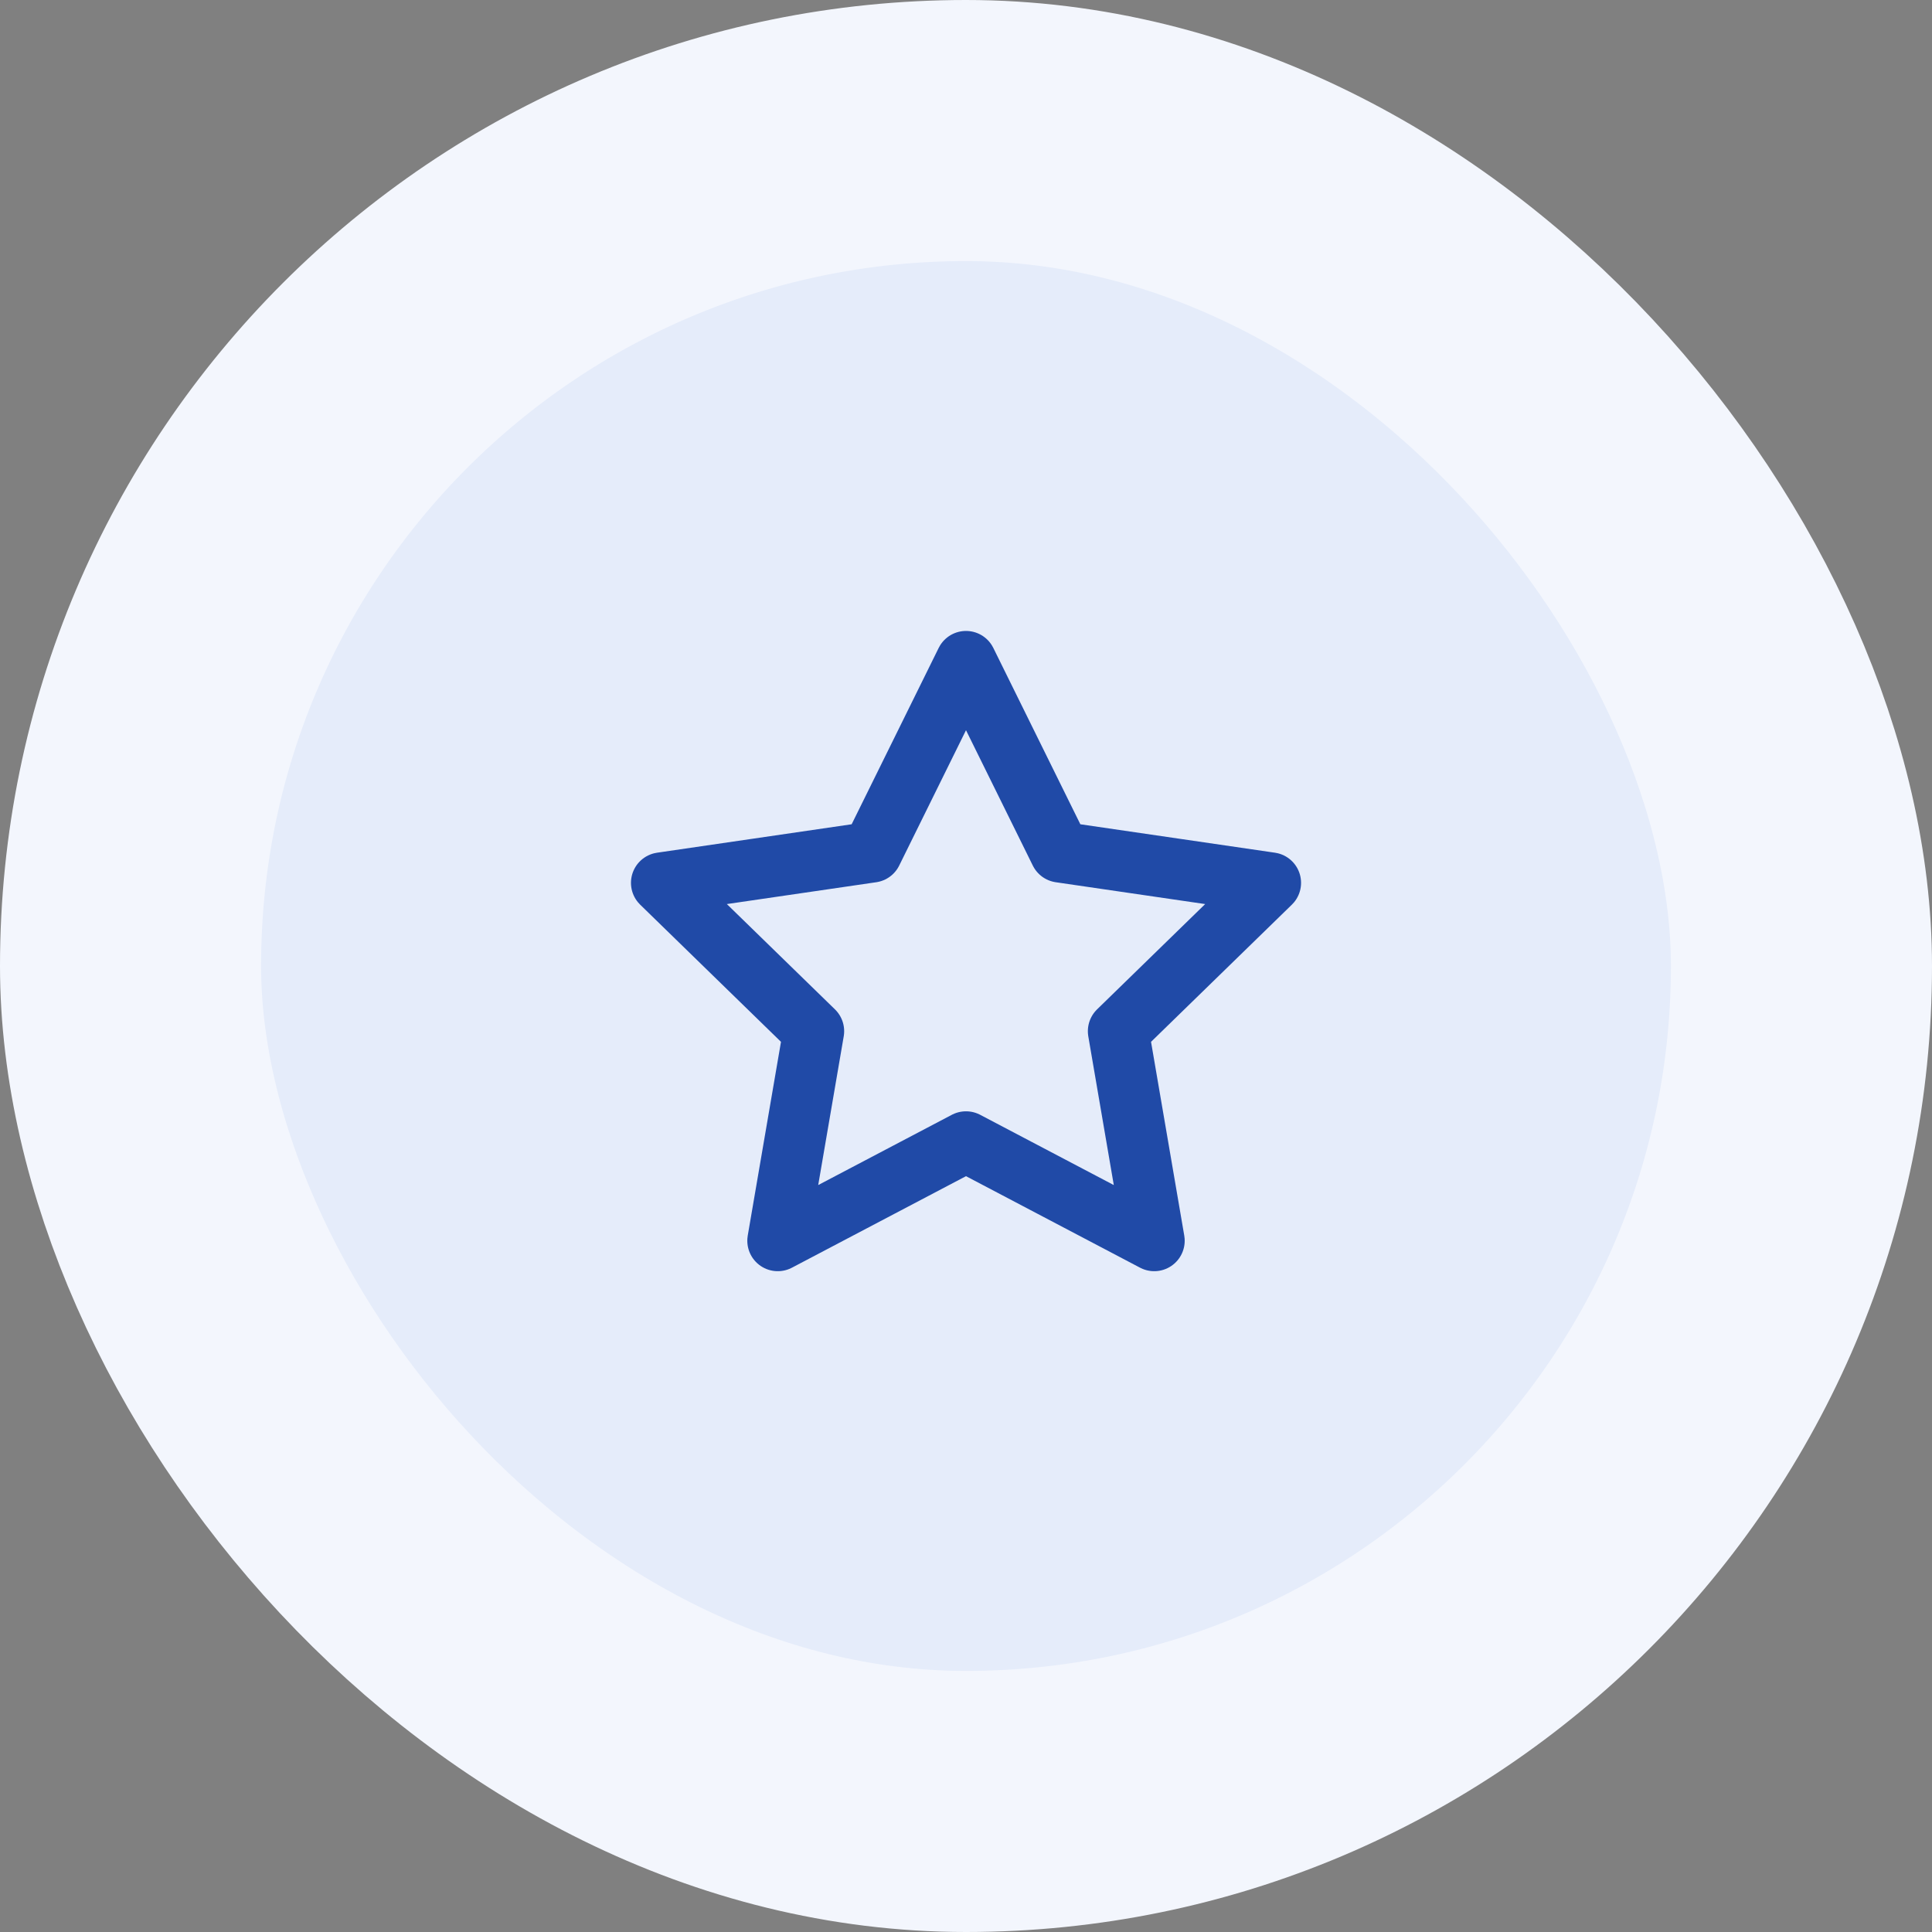
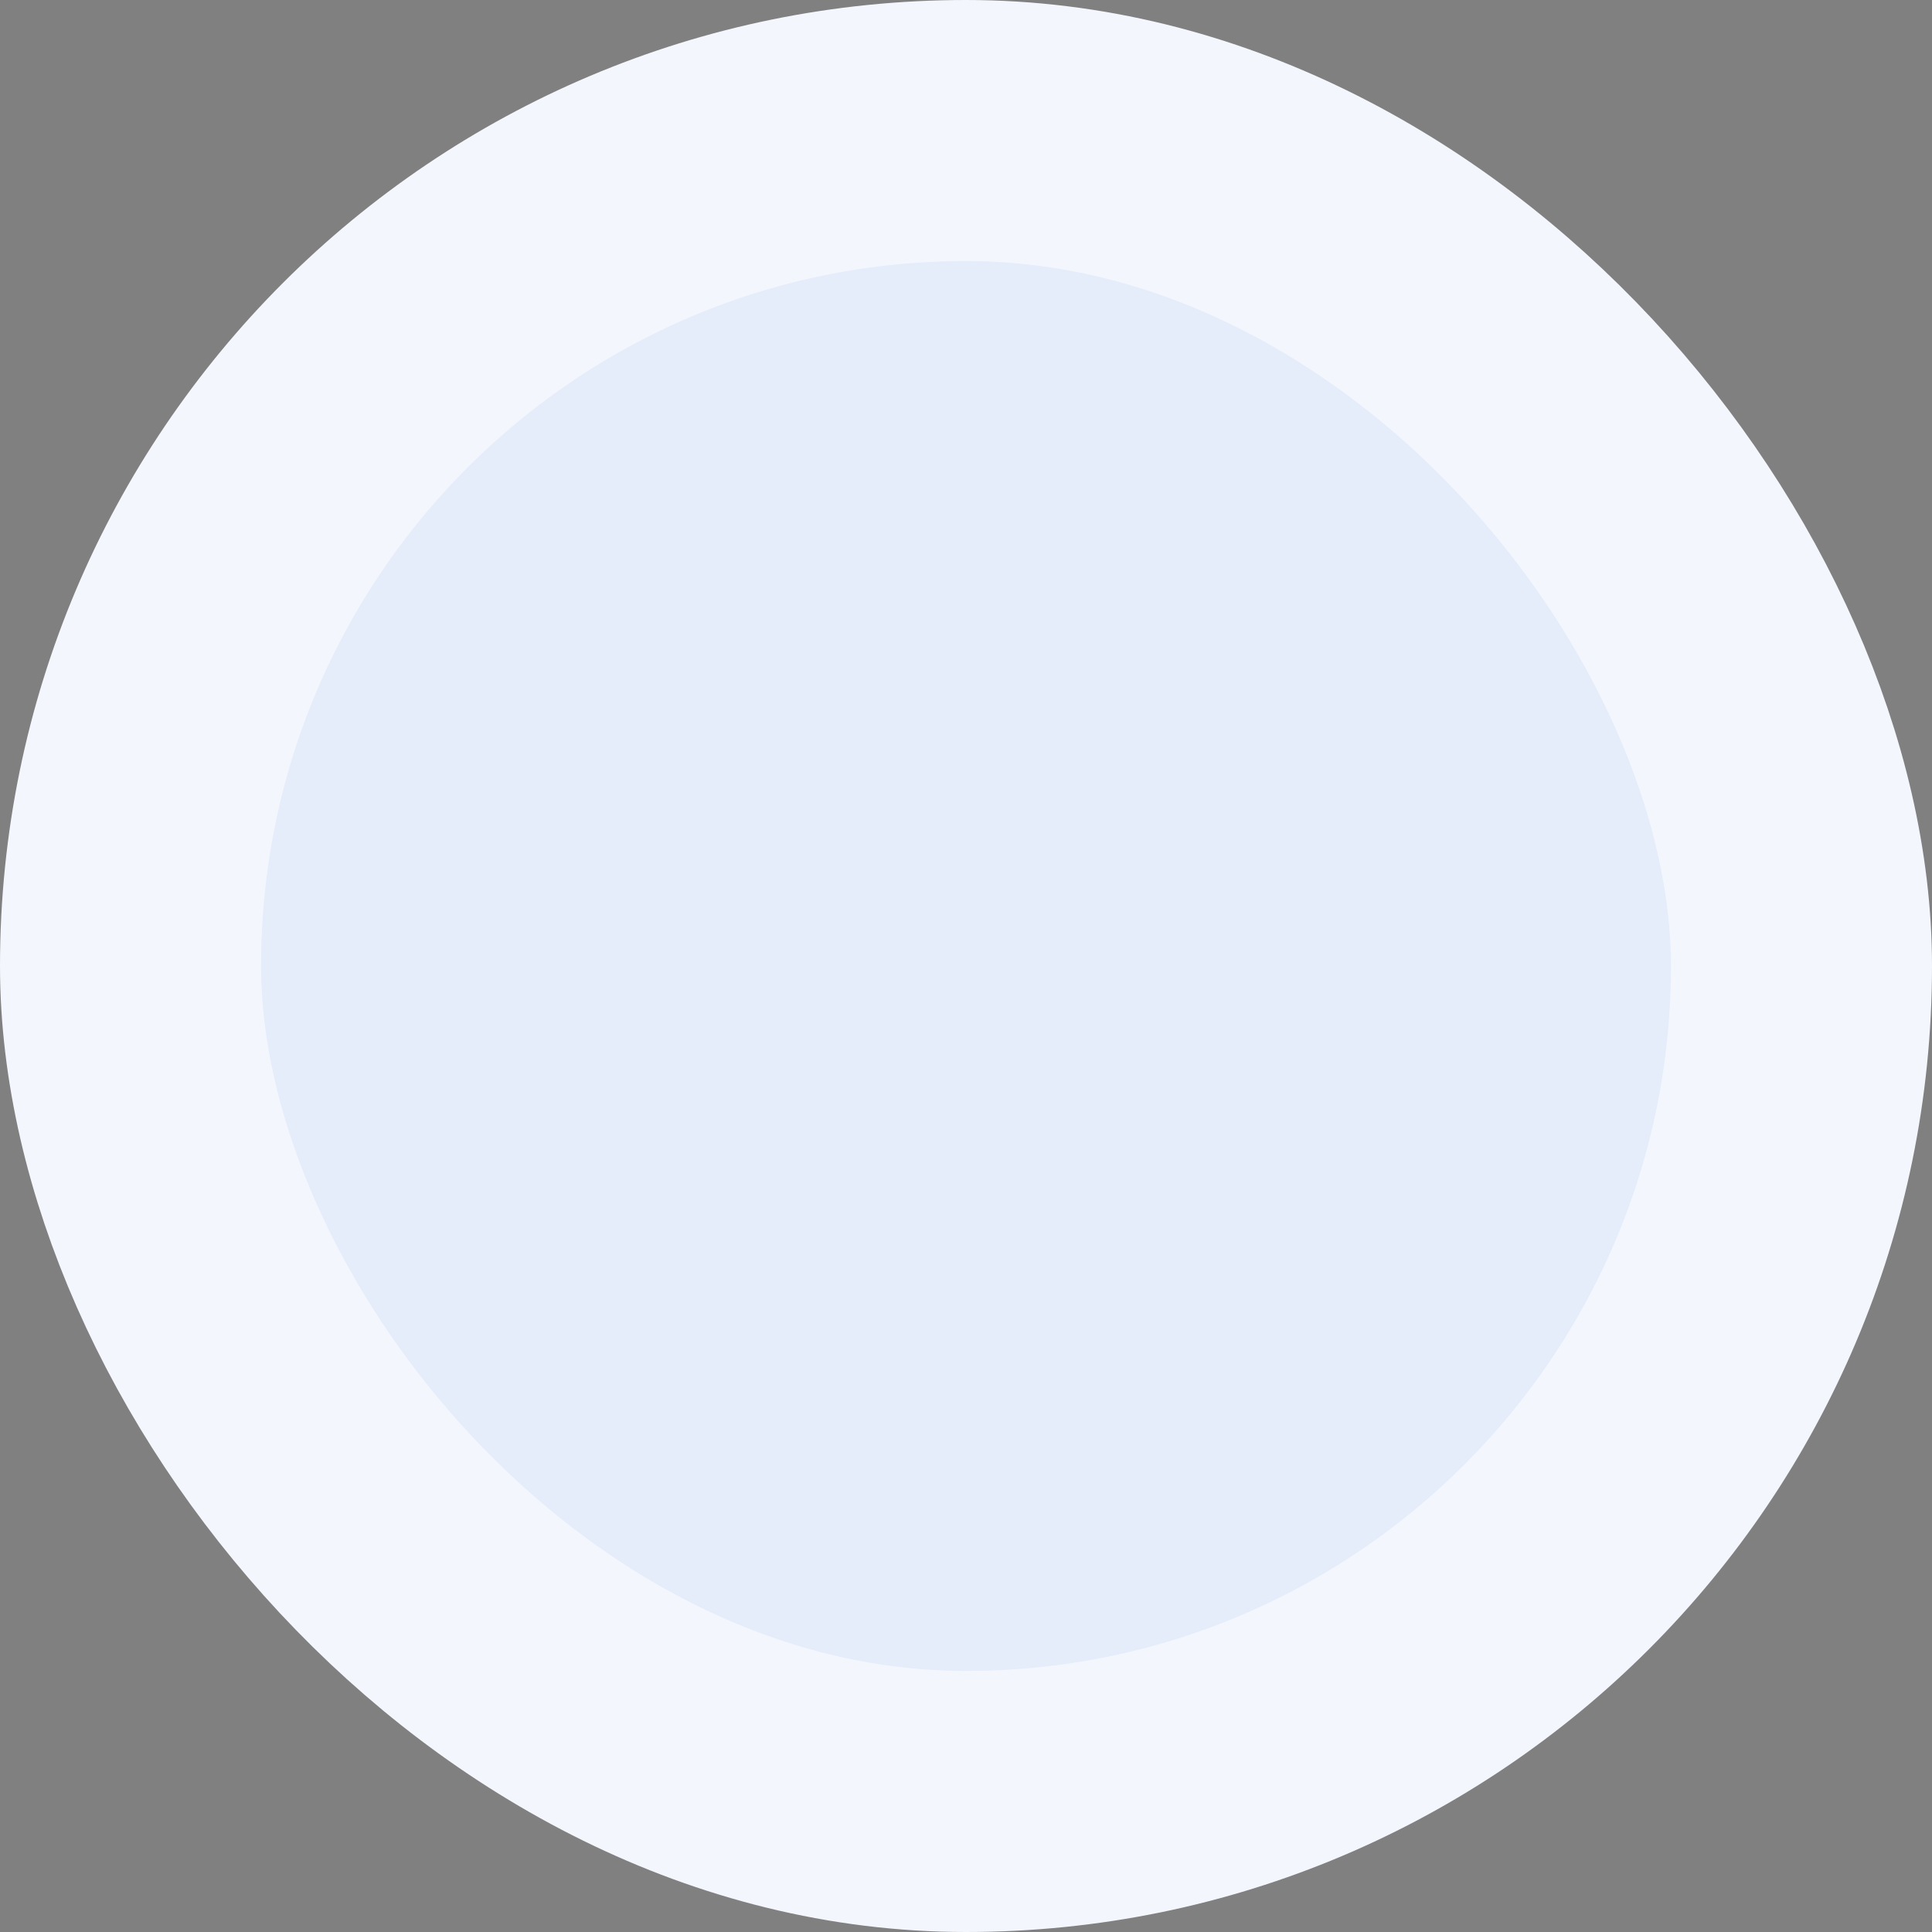
<svg xmlns="http://www.w3.org/2000/svg" width="74" height="74" viewBox="0 0 74 74" fill="none">
  <rect x="0" y="0" width="74" height="74" fill="#808080" stroke="none" />
  <rect x="5" y="5" width="64" height="64" rx="32" fill="#E5ECFA" />
  <rect x="5" y="5" width="64" height="64" rx="32" stroke="#F3F6FD" stroke-width="10" />
-   <path d="M37 25.333L40.605 32.637L48.667 33.815L42.834 39.497L44.21 47.523L37 43.732L29.79 47.523L31.167 39.497L25.334 33.815L33.395 32.637L37 25.333Z" stroke="#204AA7" stroke-width="2.333" stroke-linecap="round" stroke-linejoin="round" />
</svg>